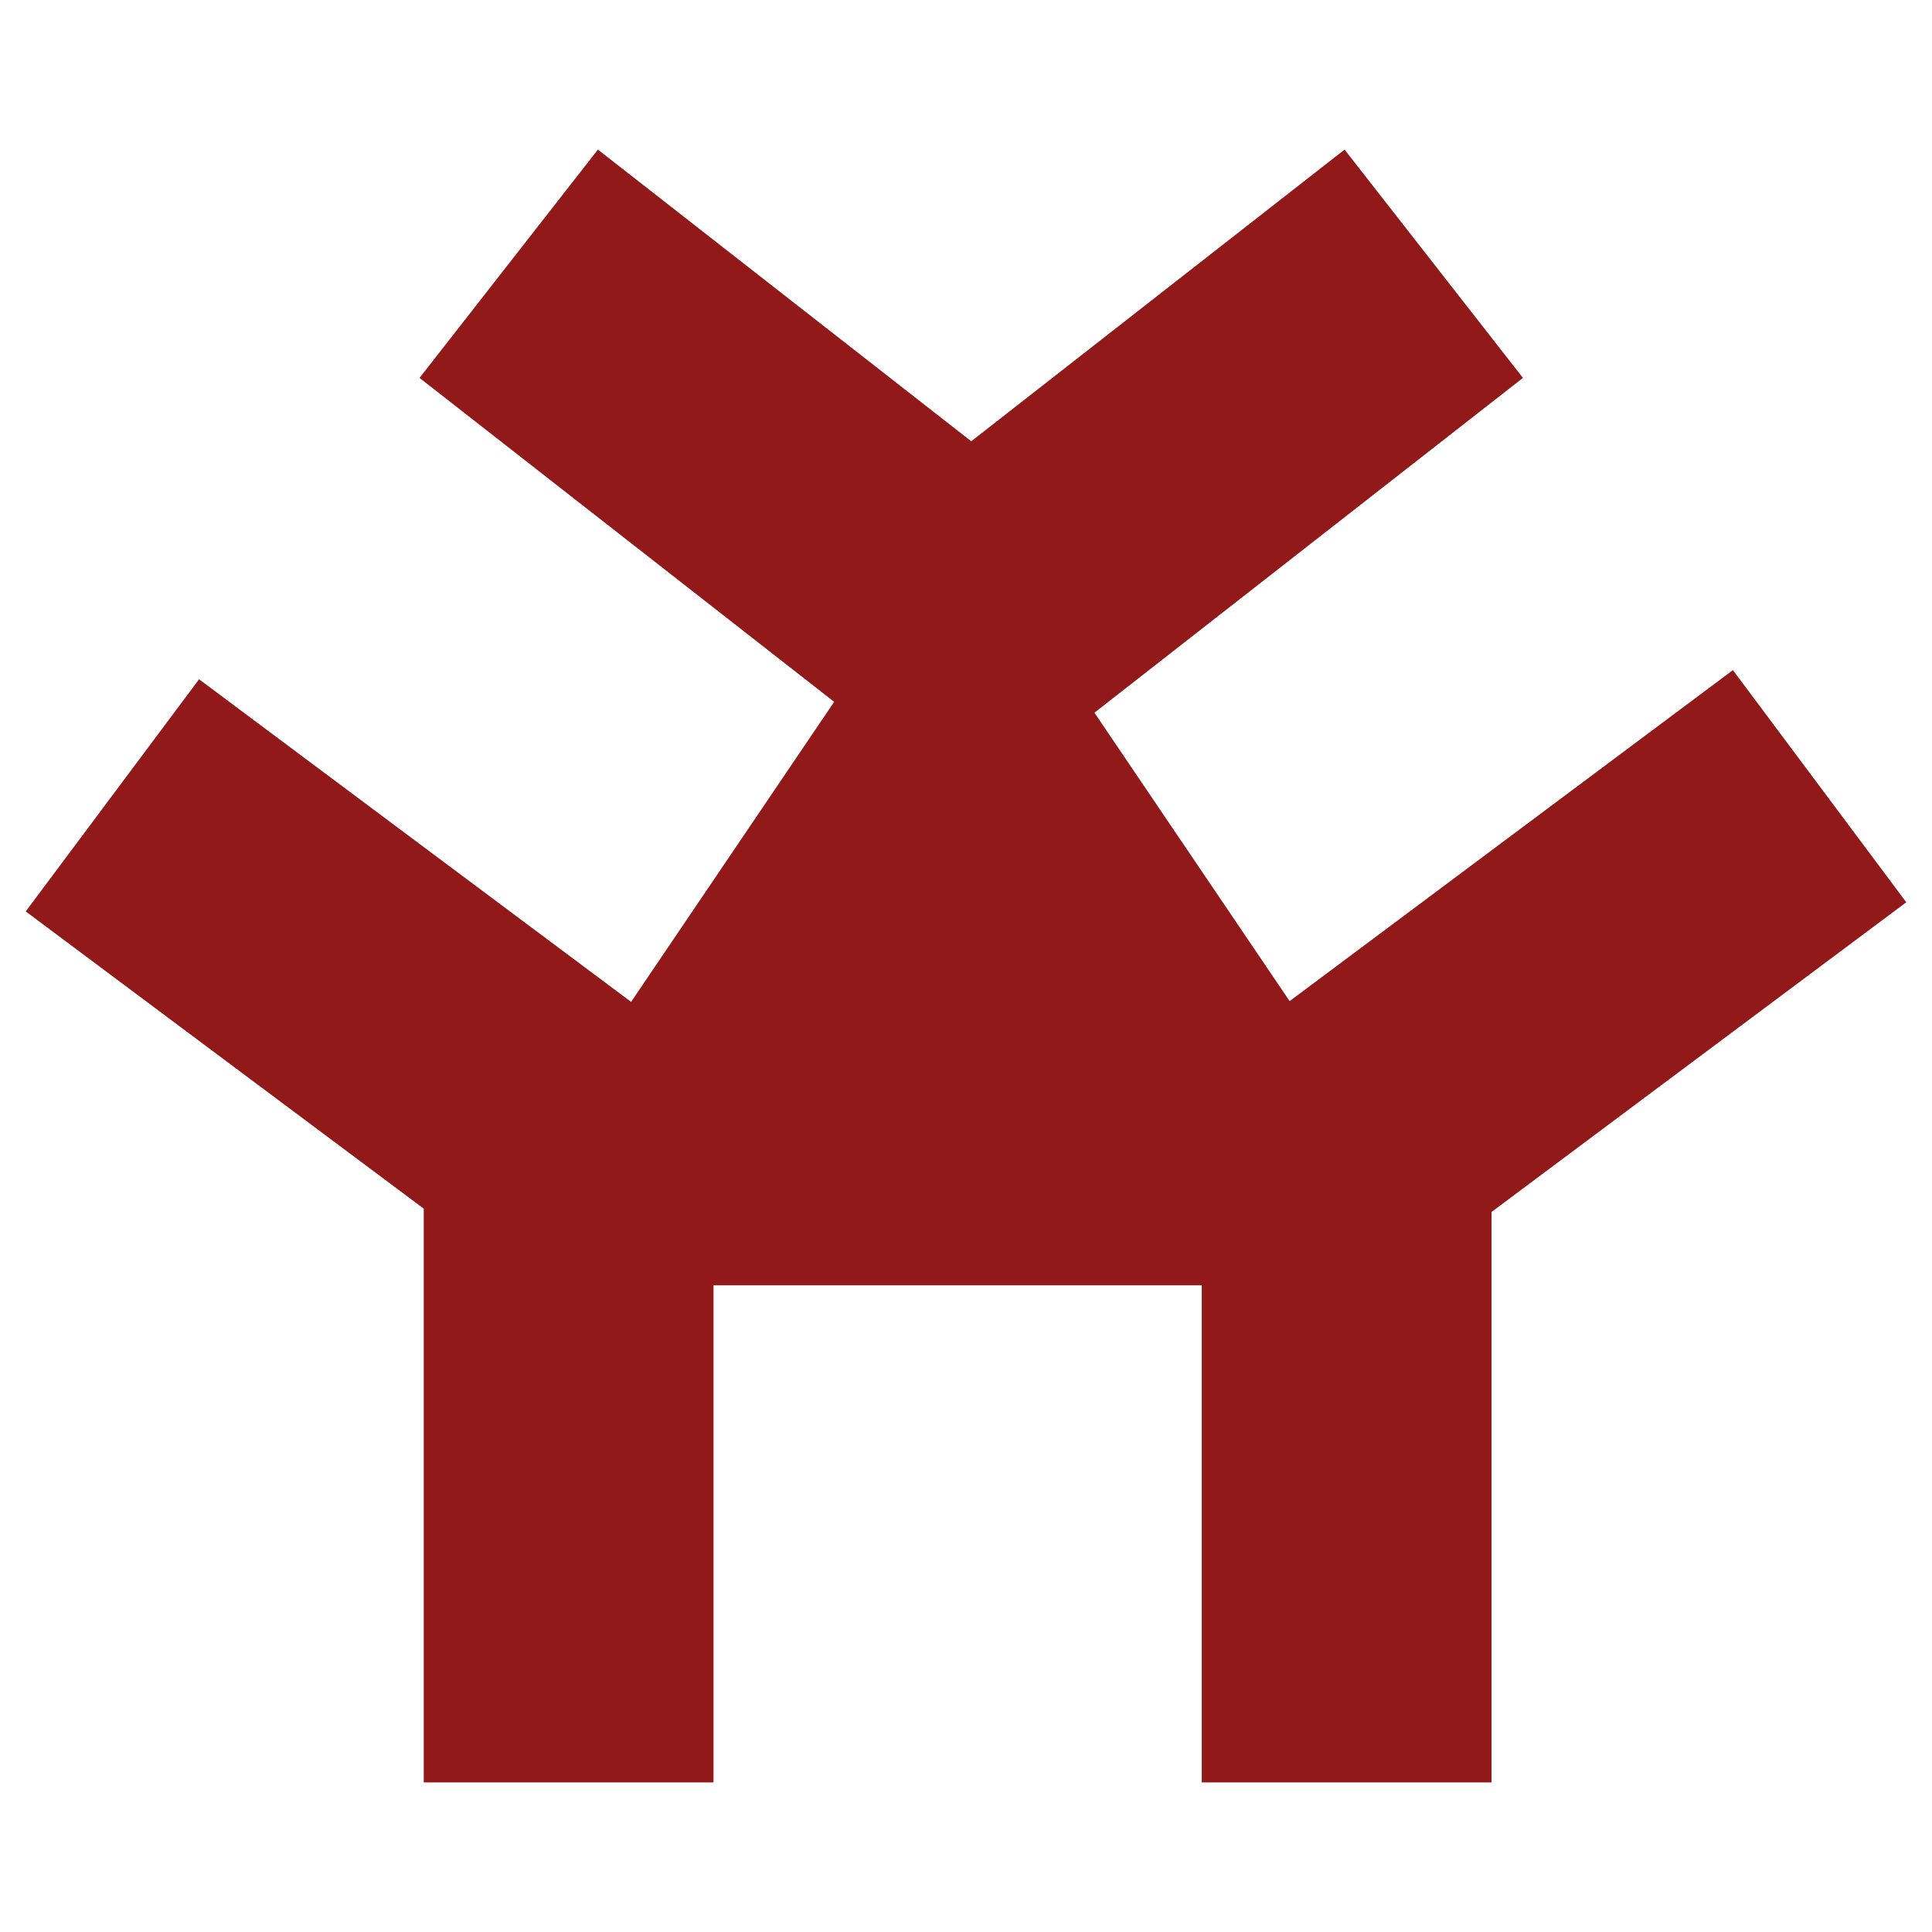
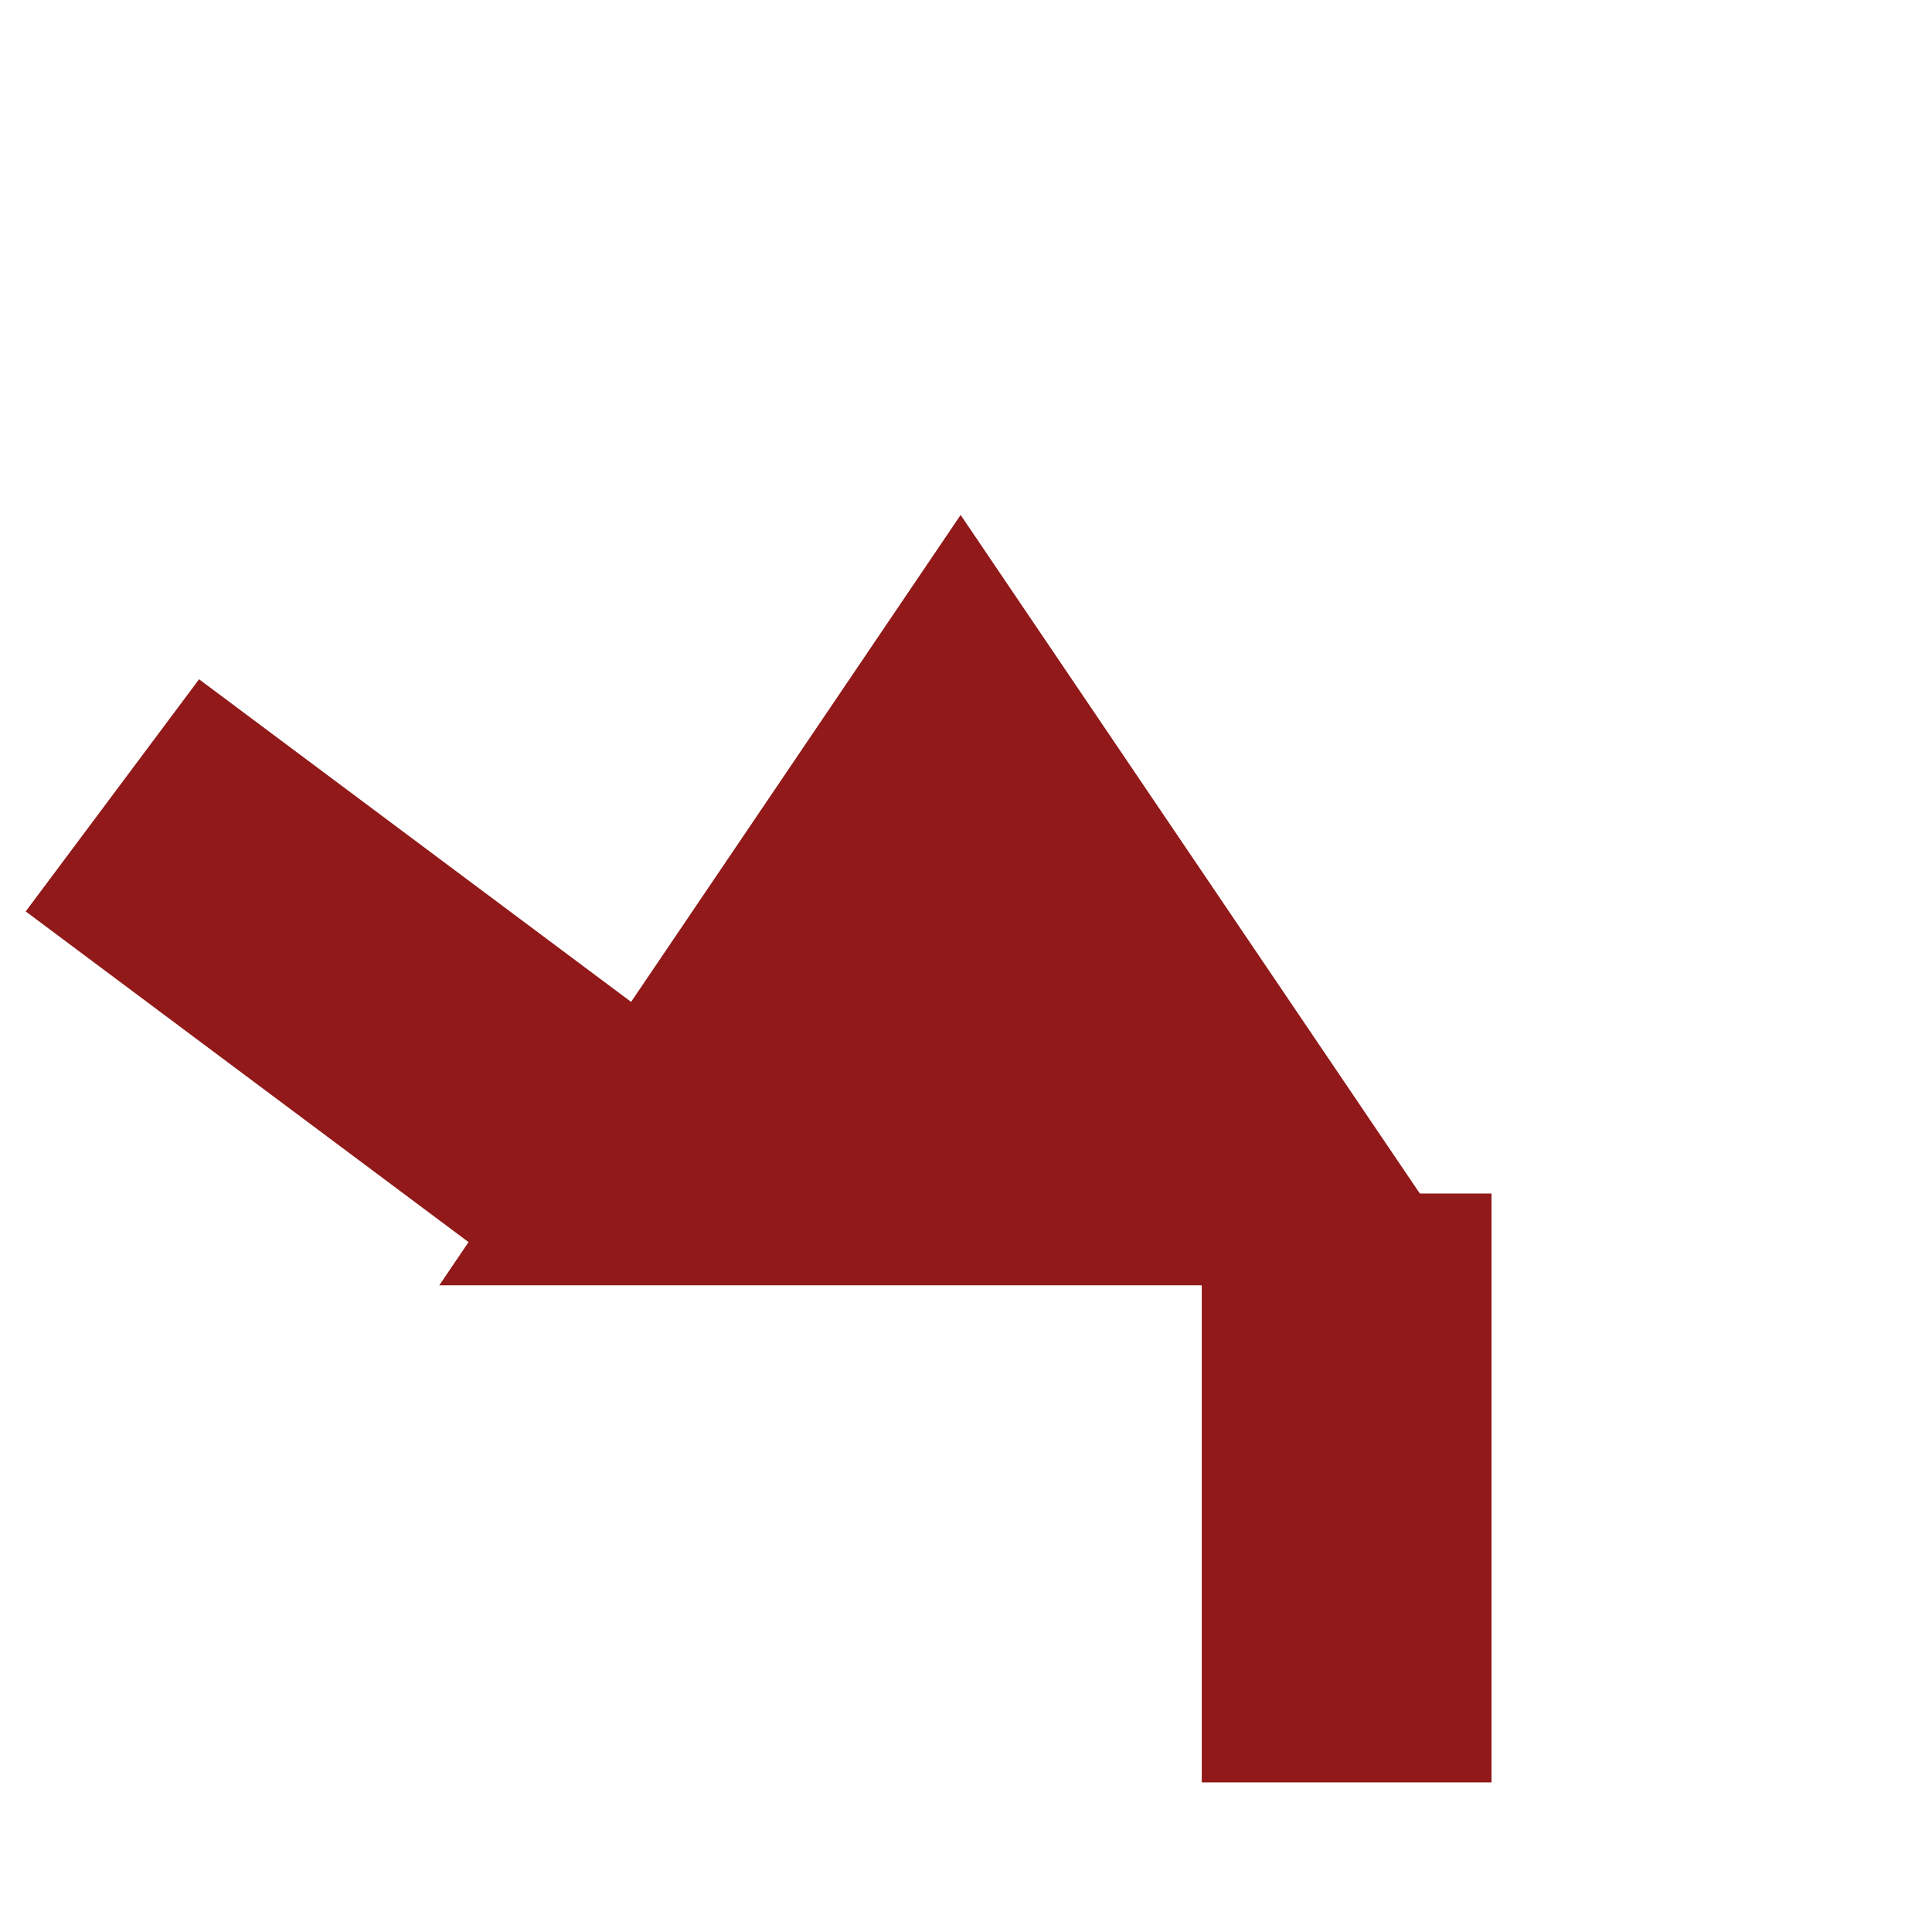
<svg xmlns="http://www.w3.org/2000/svg" width="512" height="512" viewBox="0 0 512 512" fill="none">
-   <path d="M111.179 100.15L158.453 39.641L281.422 135.715L234.148 196.223L111.179 100.15Z" fill="#911919" />
  <path d="M6.812 241.537L52.756 180.011L177.791 273.379L131.848 334.905L6.812 241.537Z" fill="#911919" />
-   <path d="M356.326 39.641L403.601 100.149L280.631 196.223L233.357 135.715L356.326 39.641Z" fill="#911919" />
-   <path d="M459.24 177.585L505.183 239.111L380.148 332.479L334.204 270.954L459.24 177.585Z" fill="#911919" />
-   <path d="M112.298 316.306H189.084V472.355H112.298V316.306Z" fill="#911919" />
  <path d="M318.479 316.306H395.266V472.355H318.479V316.306Z" fill="#911919" />
  <path d="M254.576 136.467L392.737 340.623H116.415L254.576 136.467Z" fill="#911919" />
</svg>